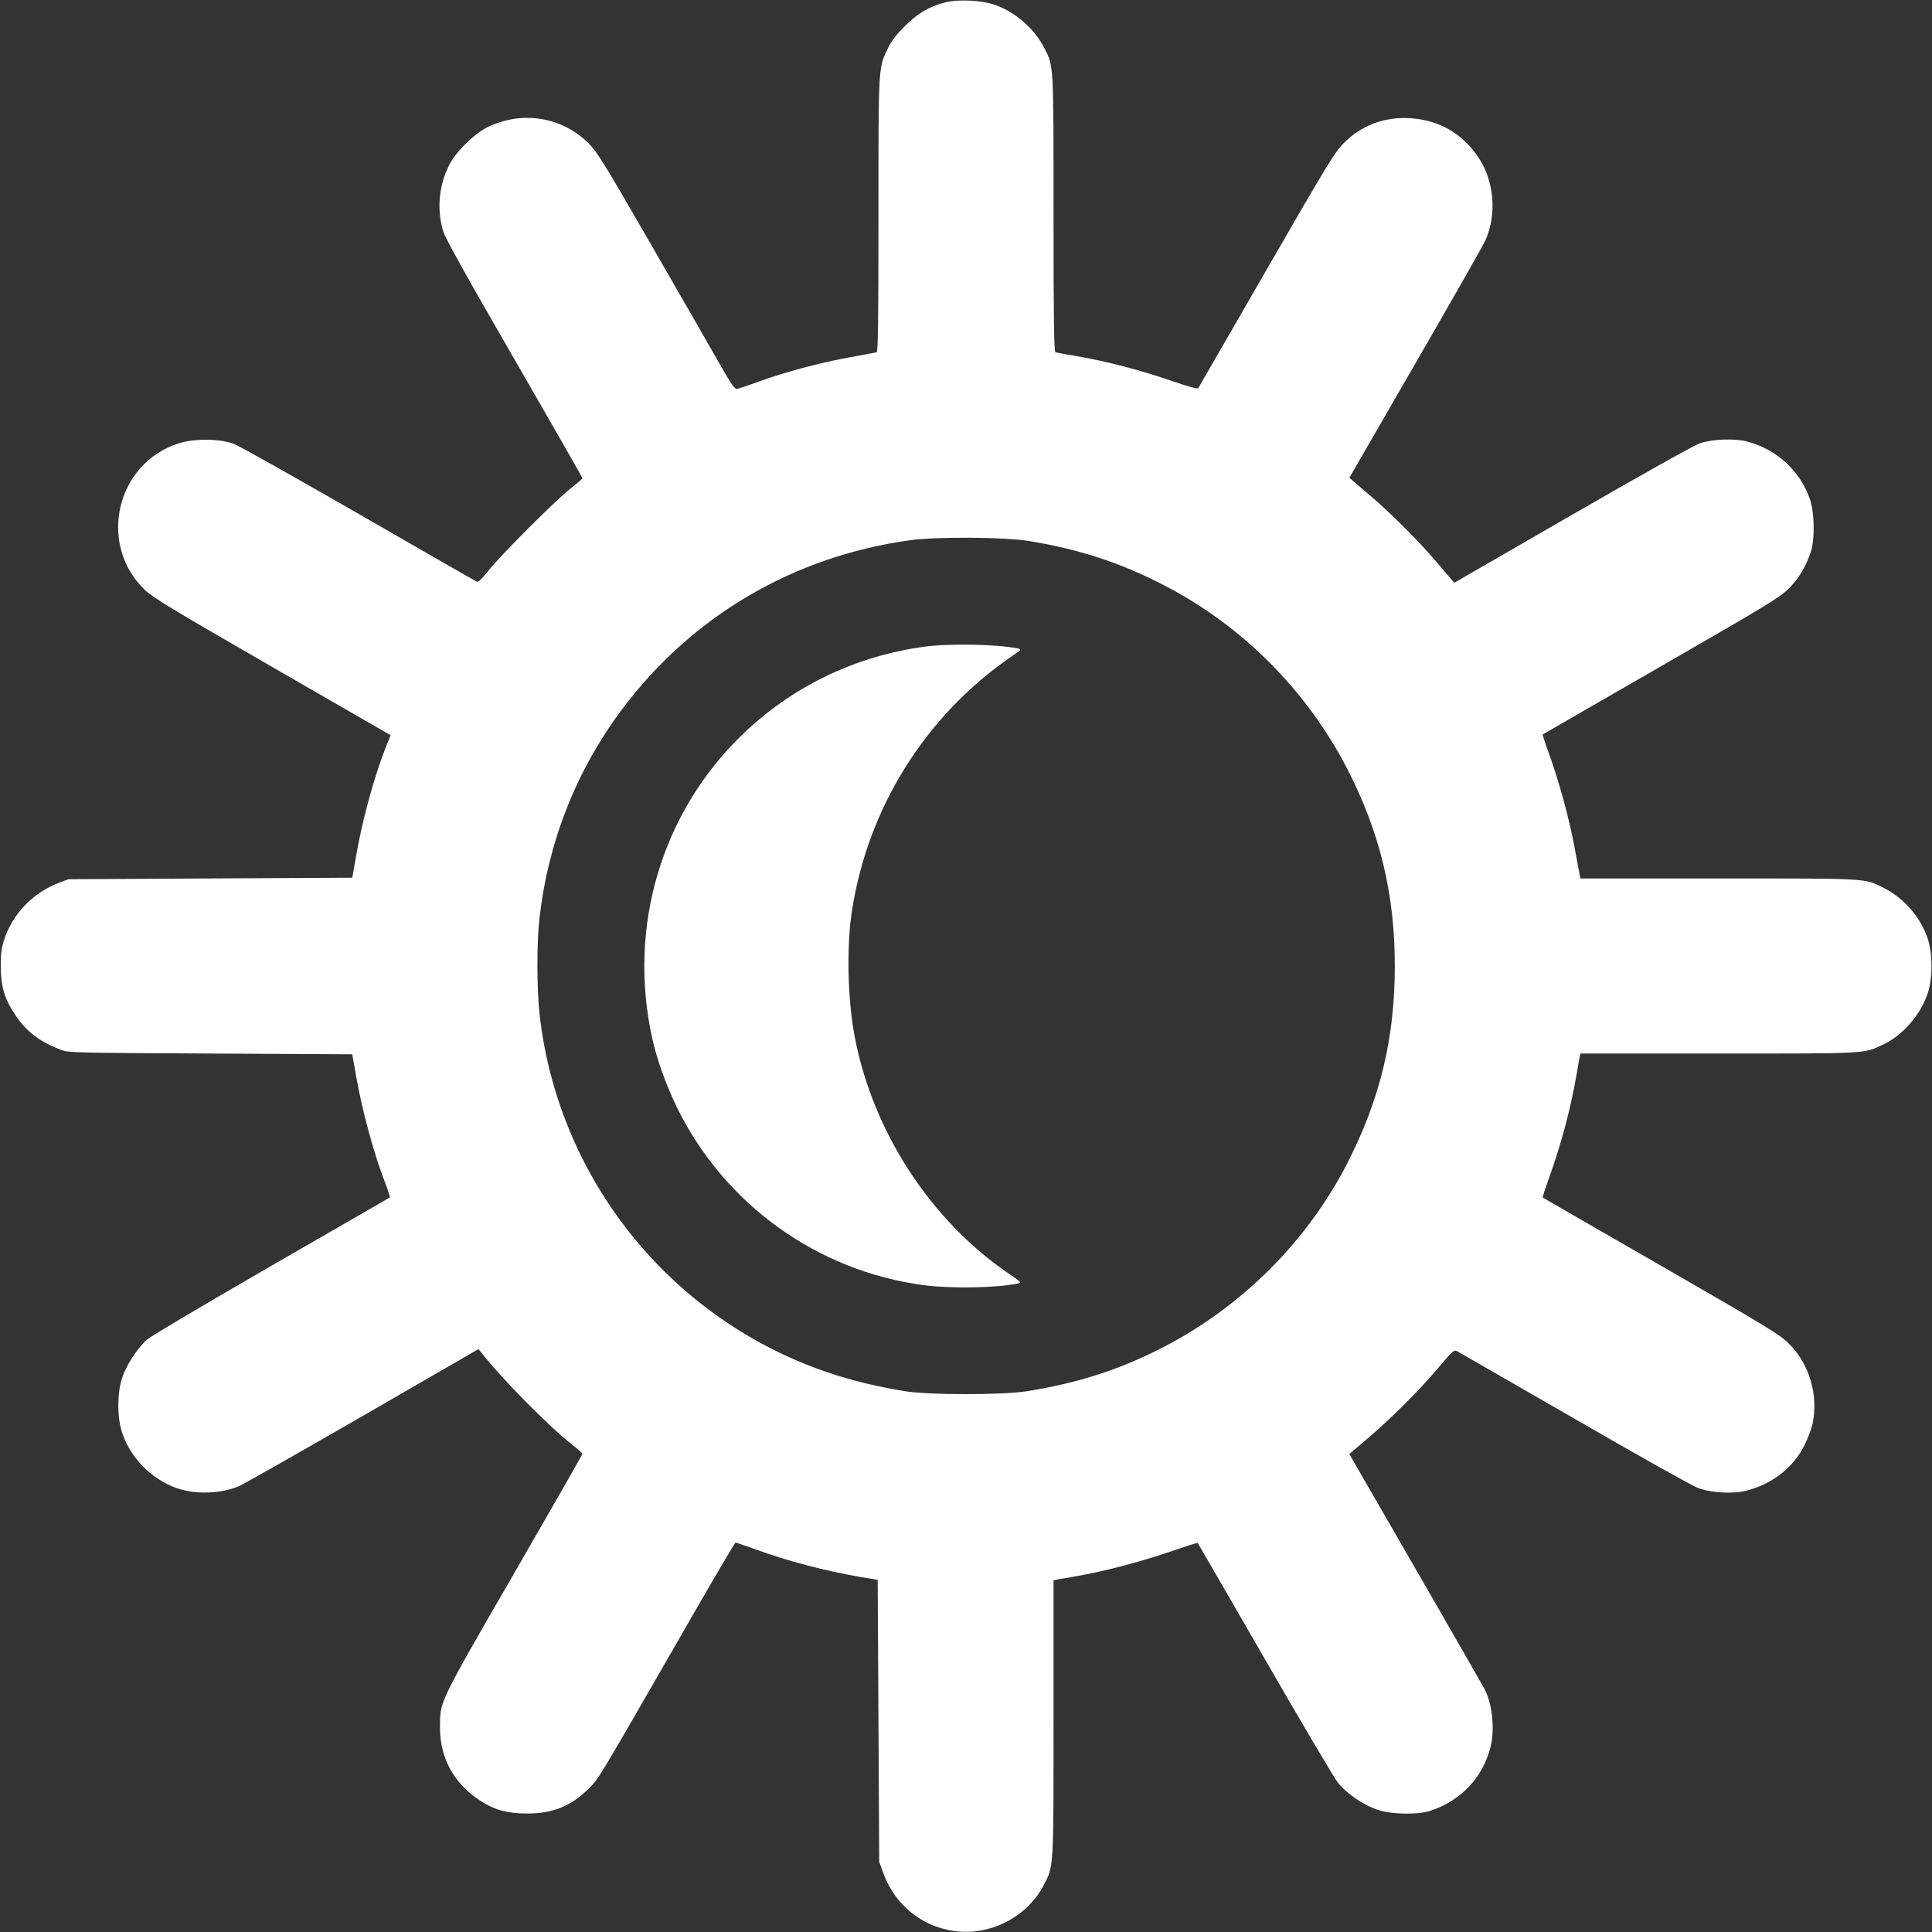
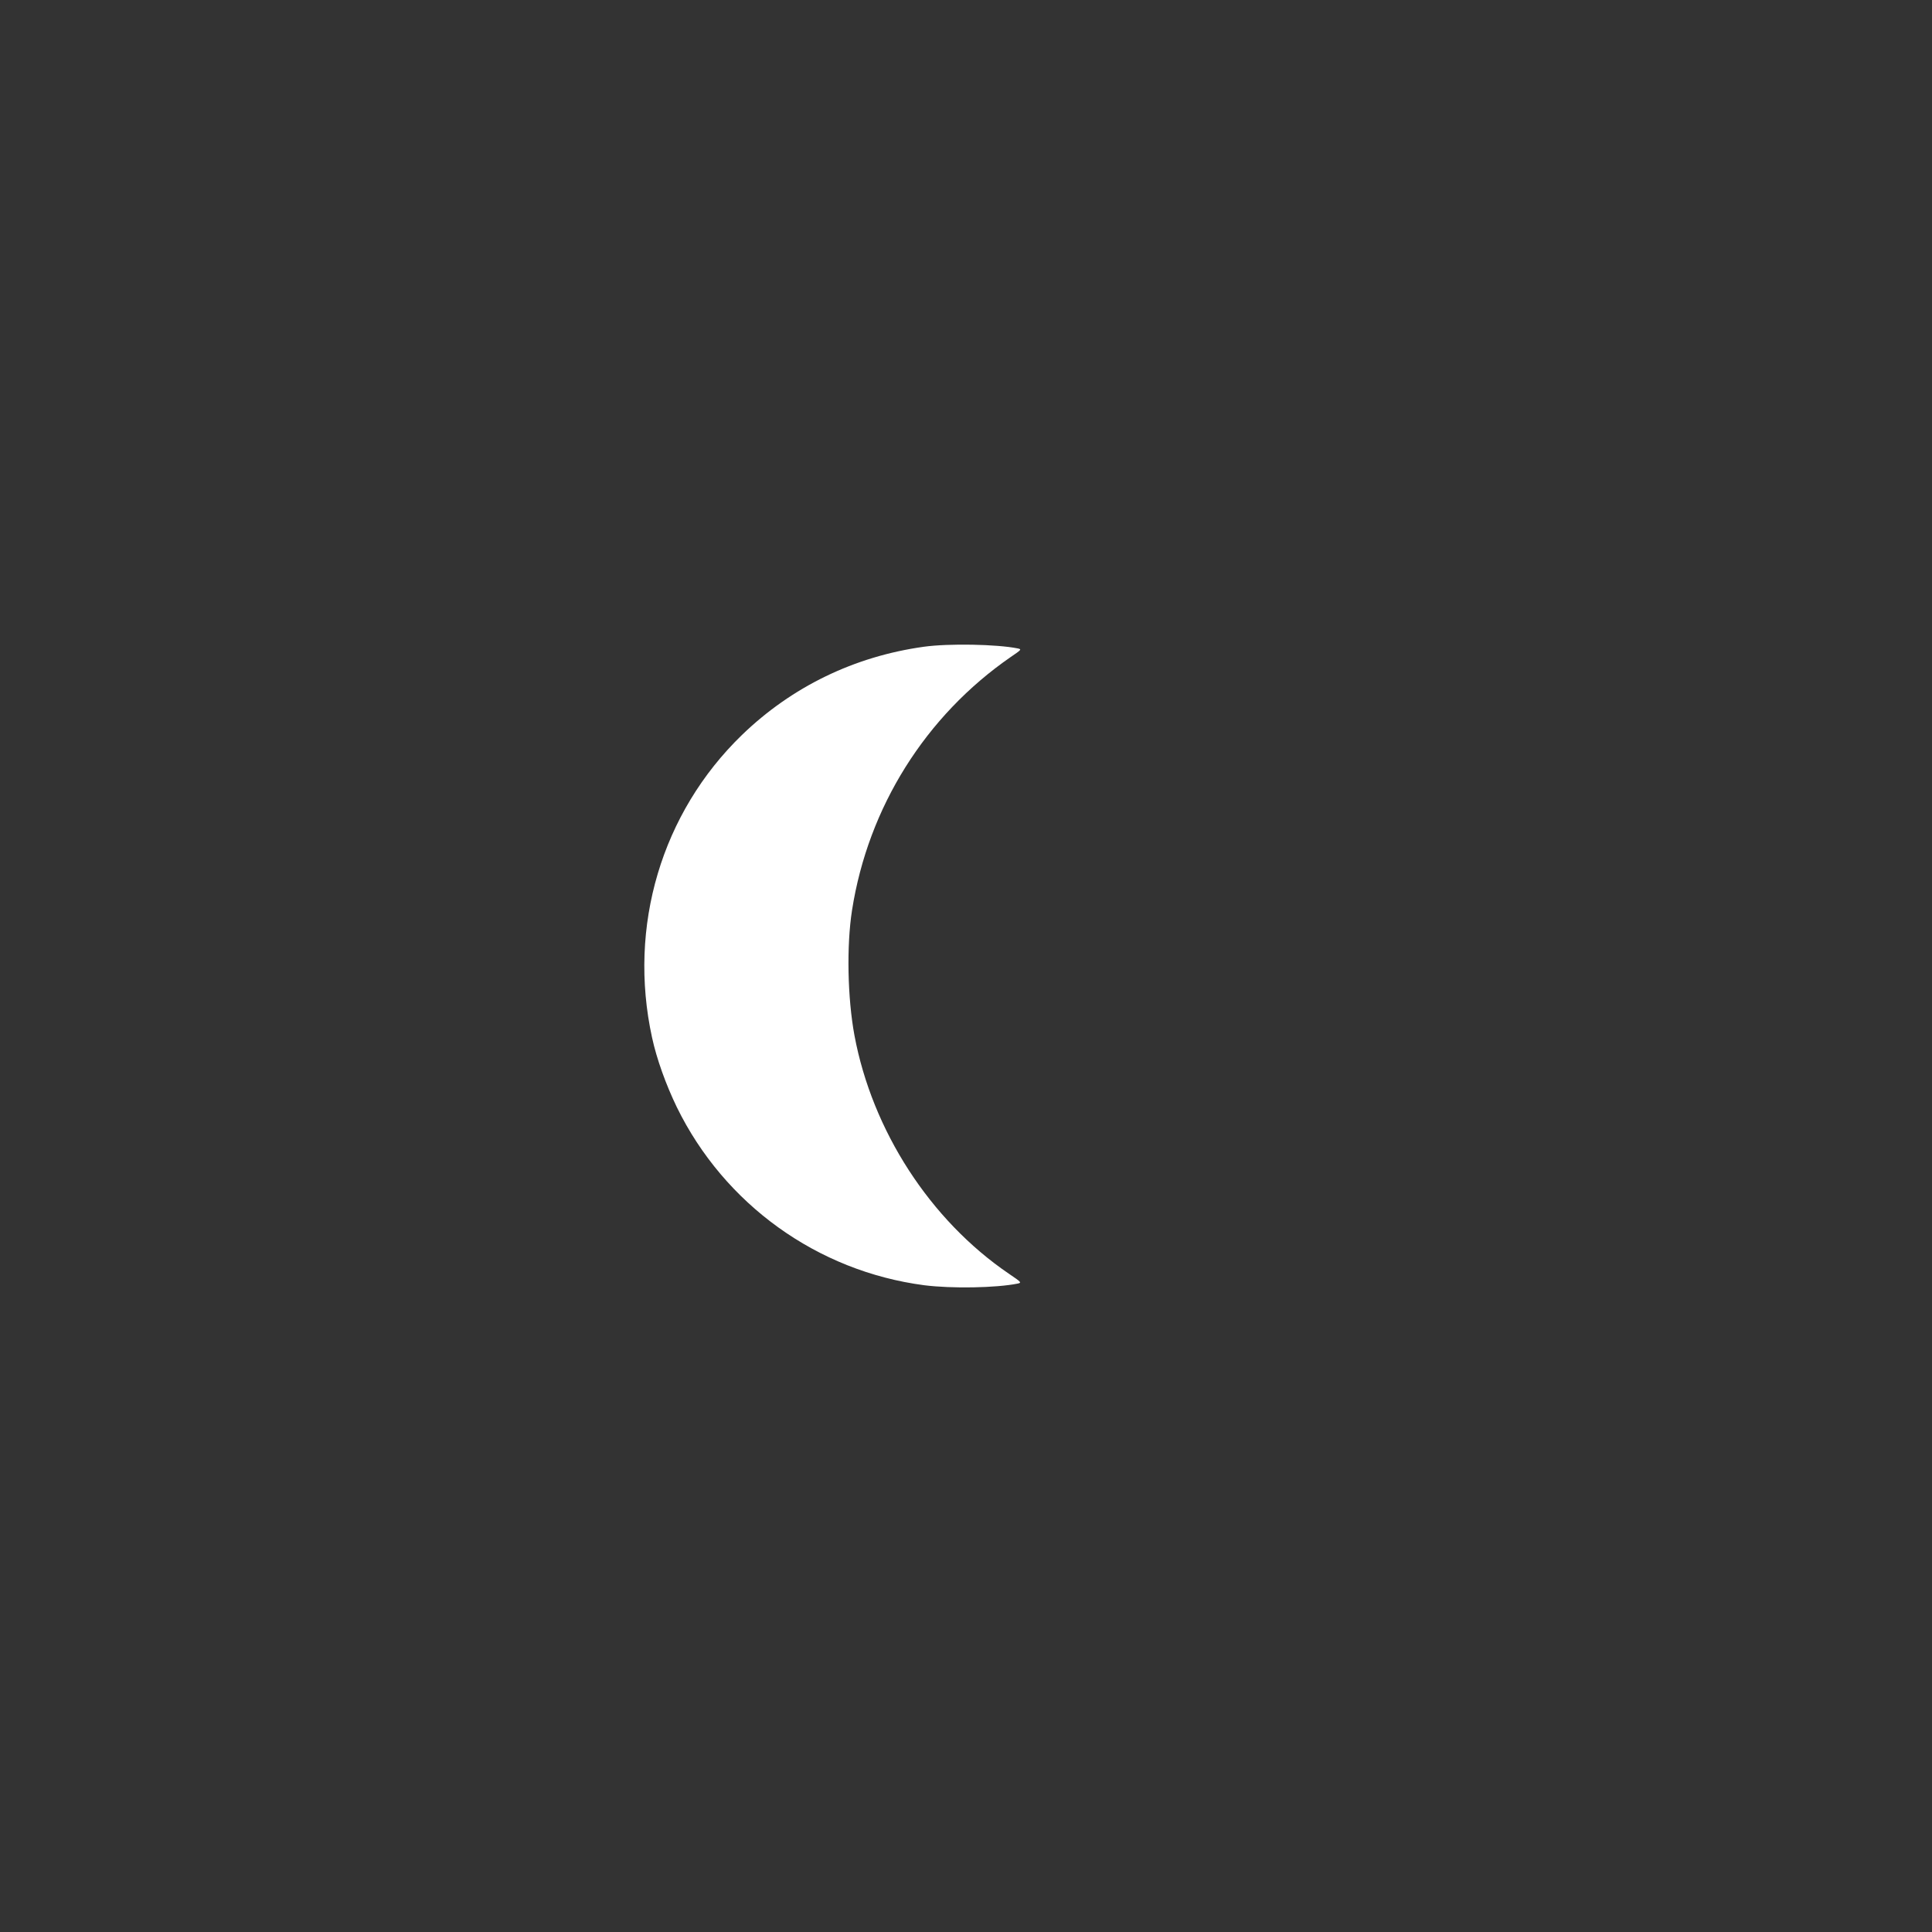
<svg xmlns="http://www.w3.org/2000/svg" version="1.0" width="1280pt" height="1280pt" viewBox="0 0 1280 1280" preserveAspectRatio="xMidYMid meet">
  <rect x="0" y="0" width="1280" height="1280" fill="#333333" stroke="none" />
  <g transform="translate(0,1280) scale(0.1,-0.1)" fill="#ffffff" stroke="none">
-     <path d="M6266 12785 c-110 -28 -185 -72 -272 -159 -58 -58 -90 -100 -112 -147 -63 -133 -62 -104 -62 -1102 0 -717 -3 -908 -12 -911 -7 -2 -89 -17 -183 -34 -198 -37 -414 -94 -593 -158 -70 -26 -136 -48 -147 -50 -17 -4 -36 23 -116 163 -53 93 -255 445 -450 783 -318 552 -361 621 -419 680 -176 176 -440 219 -669 108 -92 -45 -217 -170 -259 -259 -65 -136 -78 -285 -37 -427 13 -47 142 -279 472 -850 249 -432 453 -788 452 -791 0 -3 -35 -33 -77 -66 -100 -78 -469 -447 -547 -547 -40 -51 -65 -75 -75 -72 -8 3 -359 204 -780 447 -420 242 -794 452 -830 466 -91 35 -261 37 -365 4 -413 -130 -540 -663 -230 -967 54 -53 162 -119 847 -514 l786 -453 -40 -100 c-75 -196 -150 -473 -191 -712 l-23 -132 -940 -5 -939 -5 -62 -23 c-173 -65 -308 -204 -364 -374 -19 -58 -24 -94 -24 -178 0 -134 25 -219 96 -324 73 -110 160 -176 299 -230 54 -21 66 -21 994 -26 l940 -5 23 -132 c41 -238 122 -535 197 -725 19 -49 31 -90 28 -92 -4 -2 -356 -205 -782 -451 -426 -246 -796 -465 -822 -487 -65 -54 -143 -174 -170 -261 -32 -100 -32 -253 -1 -352 53 -170 196 -316 366 -375 124 -43 295 -37 413 15 29 13 398 222 819 465 l765 442 23 -28 c126 -162 441 -482 590 -599 42 -33 76 -63 76 -66 1 -4 -203 -360 -453 -793 -503 -871 -491 -846 -491 -1021 0 -204 93 -373 268 -486 94 -61 180 -84 312 -84 168 0 290 50 405 165 70 70 36 13 691 1152 151 263 278 477 282 478 5 0 63 -20 130 -44 222 -81 466 -144 704 -185 l108 -18 5 -934 5 -934 27 -74 c83 -227 280 -375 518 -389 222 -12 441 111 543 305 69 131 67 97 67 1110 l0 913 23 5 c12 2 51 9 87 15 208 34 457 99 678 175 90 31 165 55 167 53 1 -1 200 -345 441 -763 241 -418 459 -787 484 -820 58 -76 174 -156 272 -187 96 -30 265 -32 348 -4 201 68 344 220 395 421 29 114 13 280 -36 378 -16 32 -477 833 -876 1523 l-23 41 121 103 c154 131 338 314 469 469 94 111 104 120 124 109 11 -6 360 -207 775 -446 415 -240 784 -447 820 -460 89 -33 230 -41 321 -18 174 44 316 156 389 309 21 45 44 106 50 135 39 191 -21 396 -158 531 -61 60 -134 105 -846 515 -429 247 -782 450 -784 452 -2 2 17 61 42 131 82 227 144 463 182 683 9 52 18 105 21 118 l4 22 913 0 c998 0 962 -2 1092 59 130 61 247 194 296 338 34 98 34 268 0 366 -49 145 -160 270 -296 337 -126 62 -92 60 -1092 60 l-913 0 -4 23 c-2 12 -19 99 -36 192 -36 191 -98 417 -166 608 -26 70 -45 129 -43 131 2 2 355 205 784 452 710 409 785 455 845 514 67 67 113 143 146 240 29 85 26 263 -5 353 -65 189 -223 333 -421 383 -81 20 -221 15 -305 -12 -36 -11 -370 -198 -845 -472 l-785 -453 -25 29 c-14 16 -61 71 -105 123 -101 119 -292 310 -414 414 -52 44 -107 91 -123 105 l-28 25 436 755 c240 415 449 782 464 815 77 168 61 387 -39 543 -108 166 -264 257 -461 269 -170 10 -324 -49 -439 -167 -59 -60 -110 -144 -510 -838 -245 -425 -448 -777 -452 -783 -4 -8 -61 8 -181 49 -199 69 -433 130 -623 162 -71 12 -136 24 -142 26 -10 3 -13 195 -13 916 0 998 1 978 -59 1096 -67 133 -201 249 -339 293 -87 28 -235 34 -316 14z m549 -3569 c331 -54 605 -143 888 -289 521 -266 953 -698 1223 -1221 216 -419 315 -829 315 -1306 0 -477 -97 -881 -314 -1305 -266 -519 -698 -951 -1221 -1221 -287 -148 -560 -236 -901 -291 -158 -26 -652 -26 -810 0 -247 40 -458 98 -666 182 -961 391 -1634 1276 -1753 2305 -20 173 -21 485 -1 654 59 505 245 974 545 1375 464 620 1137 1015 1910 1122 174 24 626 21 785 -5z" />
    <path d="M6120 8515 c-460 -64 -874 -265 -1204 -584 -533 -516 -757 -1268 -596 -2005 31 -143 92 -312 164 -461 315 -644 931 -1087 1639 -1180 182 -23 476 -18 620 11 27 6 24 9 -60 66 -521 355 -904 947 -1022 1578 -46 249 -53 593 -16 830 107 682 487 1287 1051 1677 72 49 74 51 47 57 -138 28 -458 34 -623 11z" />
  </g>
</svg>